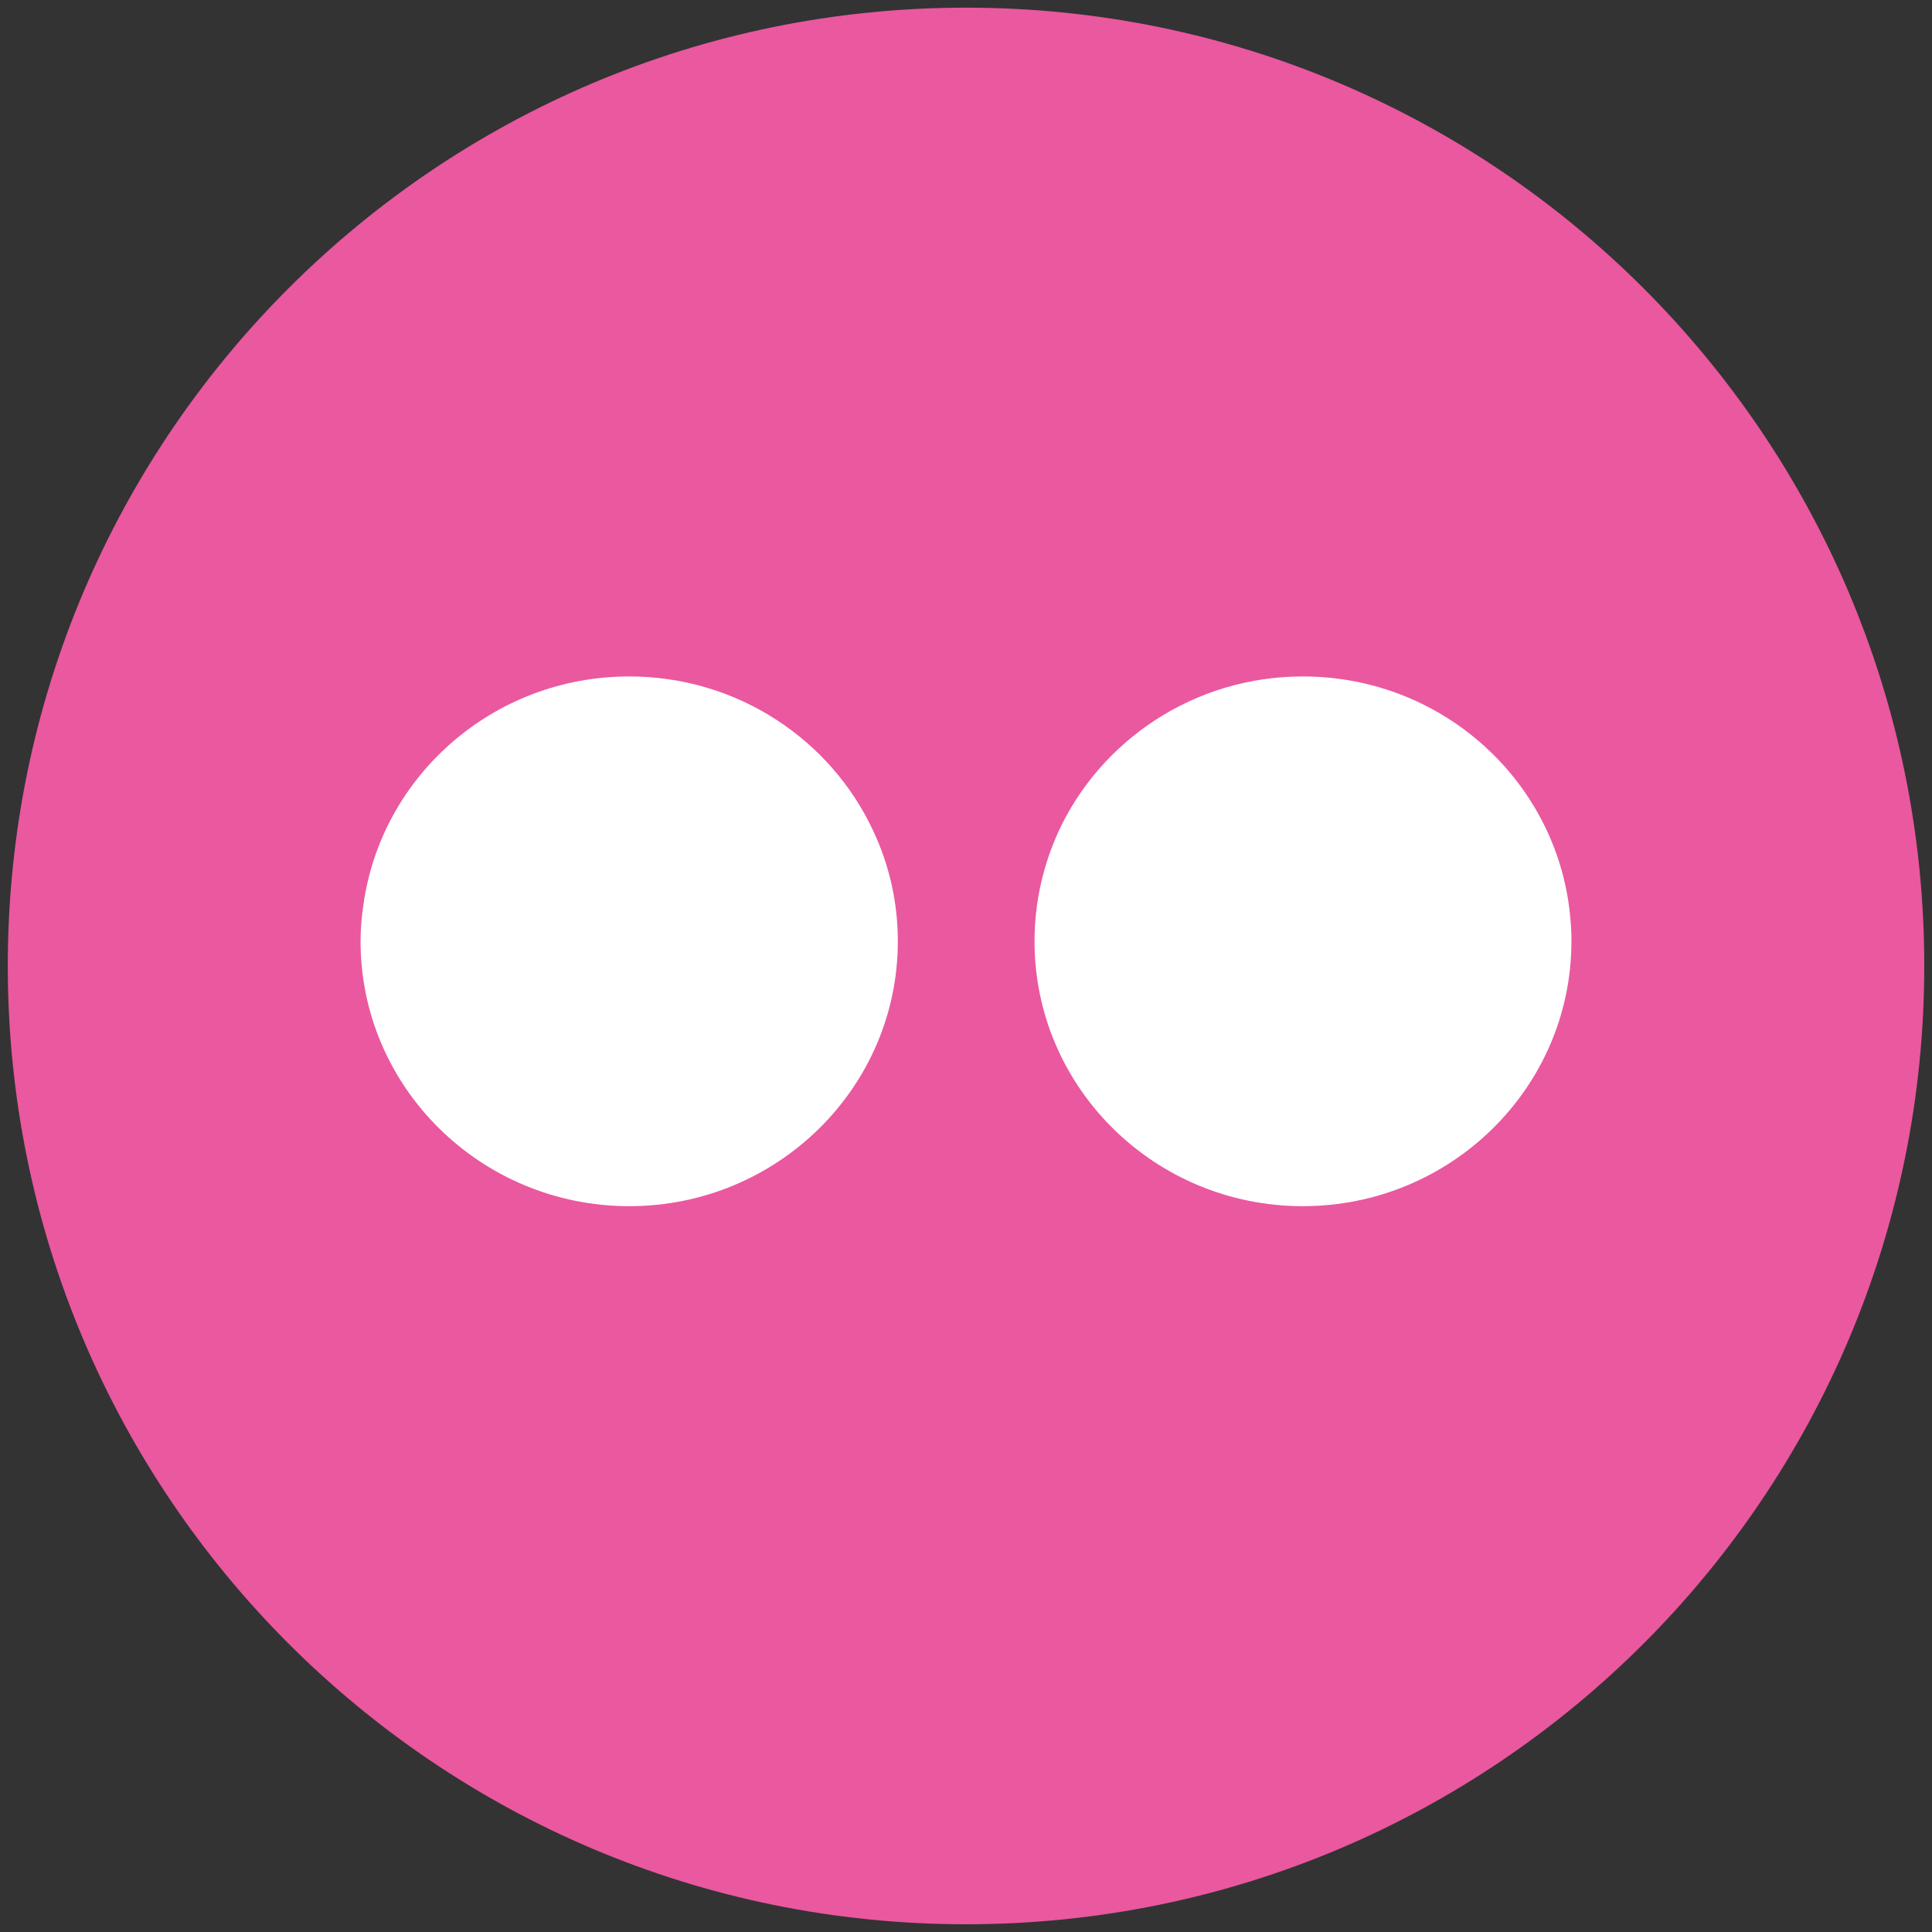
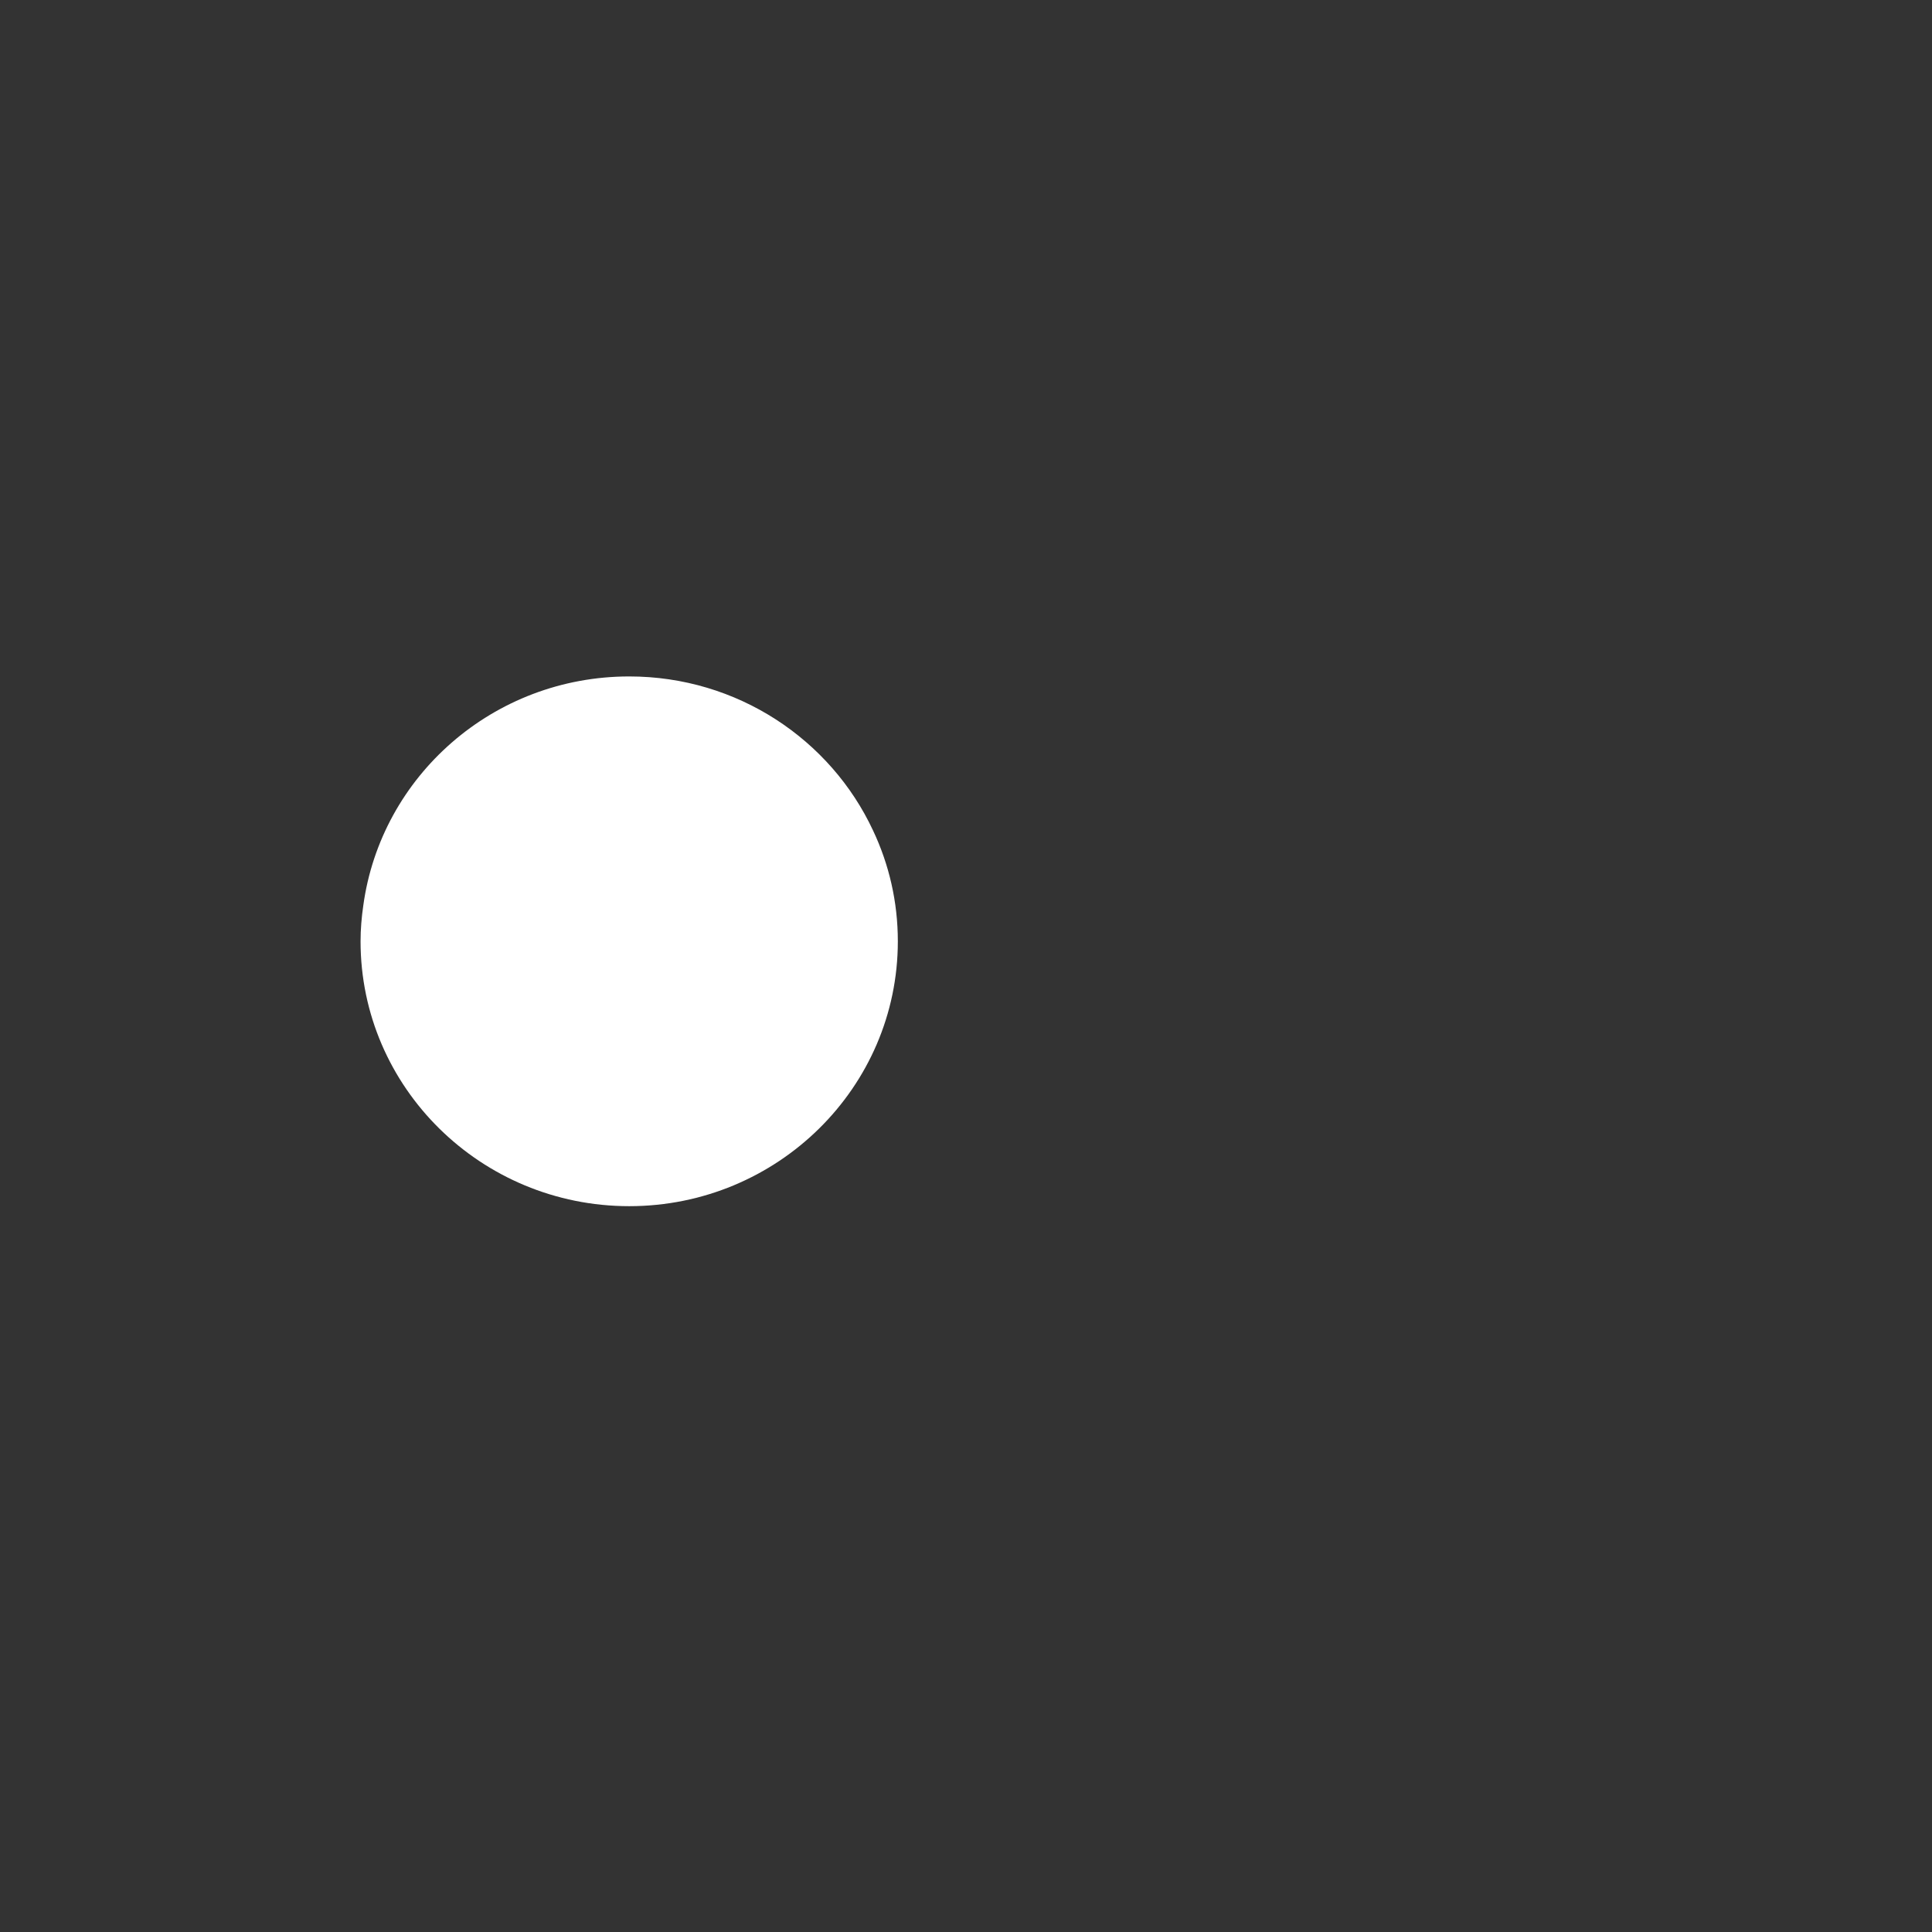
<svg xmlns="http://www.w3.org/2000/svg" version="1.1" id="Layer_1" x="0px" y="0px" width="32px" height="32px" viewBox="0 0 32 32" enable-background="new 0 0 32 32" xml:space="preserve">
  <rect x="0" y="0" width="32" height="32" fill="#333333" stroke="none" />
  <g>
-     <path id="XMLID_117_" fill="#EA589F" d="M31.872,15.997c0,8.768-7.106,15.875-15.871,15.875S0.129,24.765,0.129,15.997   c0-8.763,7.107-15.87,15.872-15.87S31.872,7.234,31.872,15.997z" />
    <g>
      <path fill="#FFFFFF" d="M10.422,11.204c-2.253,0-4.113,1.652-4.405,3.796l0,0l0,0c-0.028,0.192-0.045,0.391-0.045,0.591    c0,2.421,1.995,4.387,4.45,4.387s4.449-1.966,4.449-4.387c0-0.655-0.146-1.275-0.41-1.834    C13.759,12.251,12.214,11.204,10.422,11.204z M6.578,14.855c1.13-0.29,2.293-0.529,3.501-0.71    C8.871,14.326,7.708,14.565,6.578,14.855z" />
-       <path id="XMLID_107_" fill="#FFFFFF" d="M26.013,15.243c-0.18-2.262-2.096-4.039-4.434-4.039c-1.803,0-3.359,1.062-4.056,2.588    c-0.247,0.549-0.388,1.158-0.388,1.799c0,2.421,1.988,4.387,4.443,4.387c2.456,0,4.45-1.966,4.45-4.387    C26.029,15.474,26.023,15.356,26.013,15.243z" />
    </g>
  </g>
</svg>